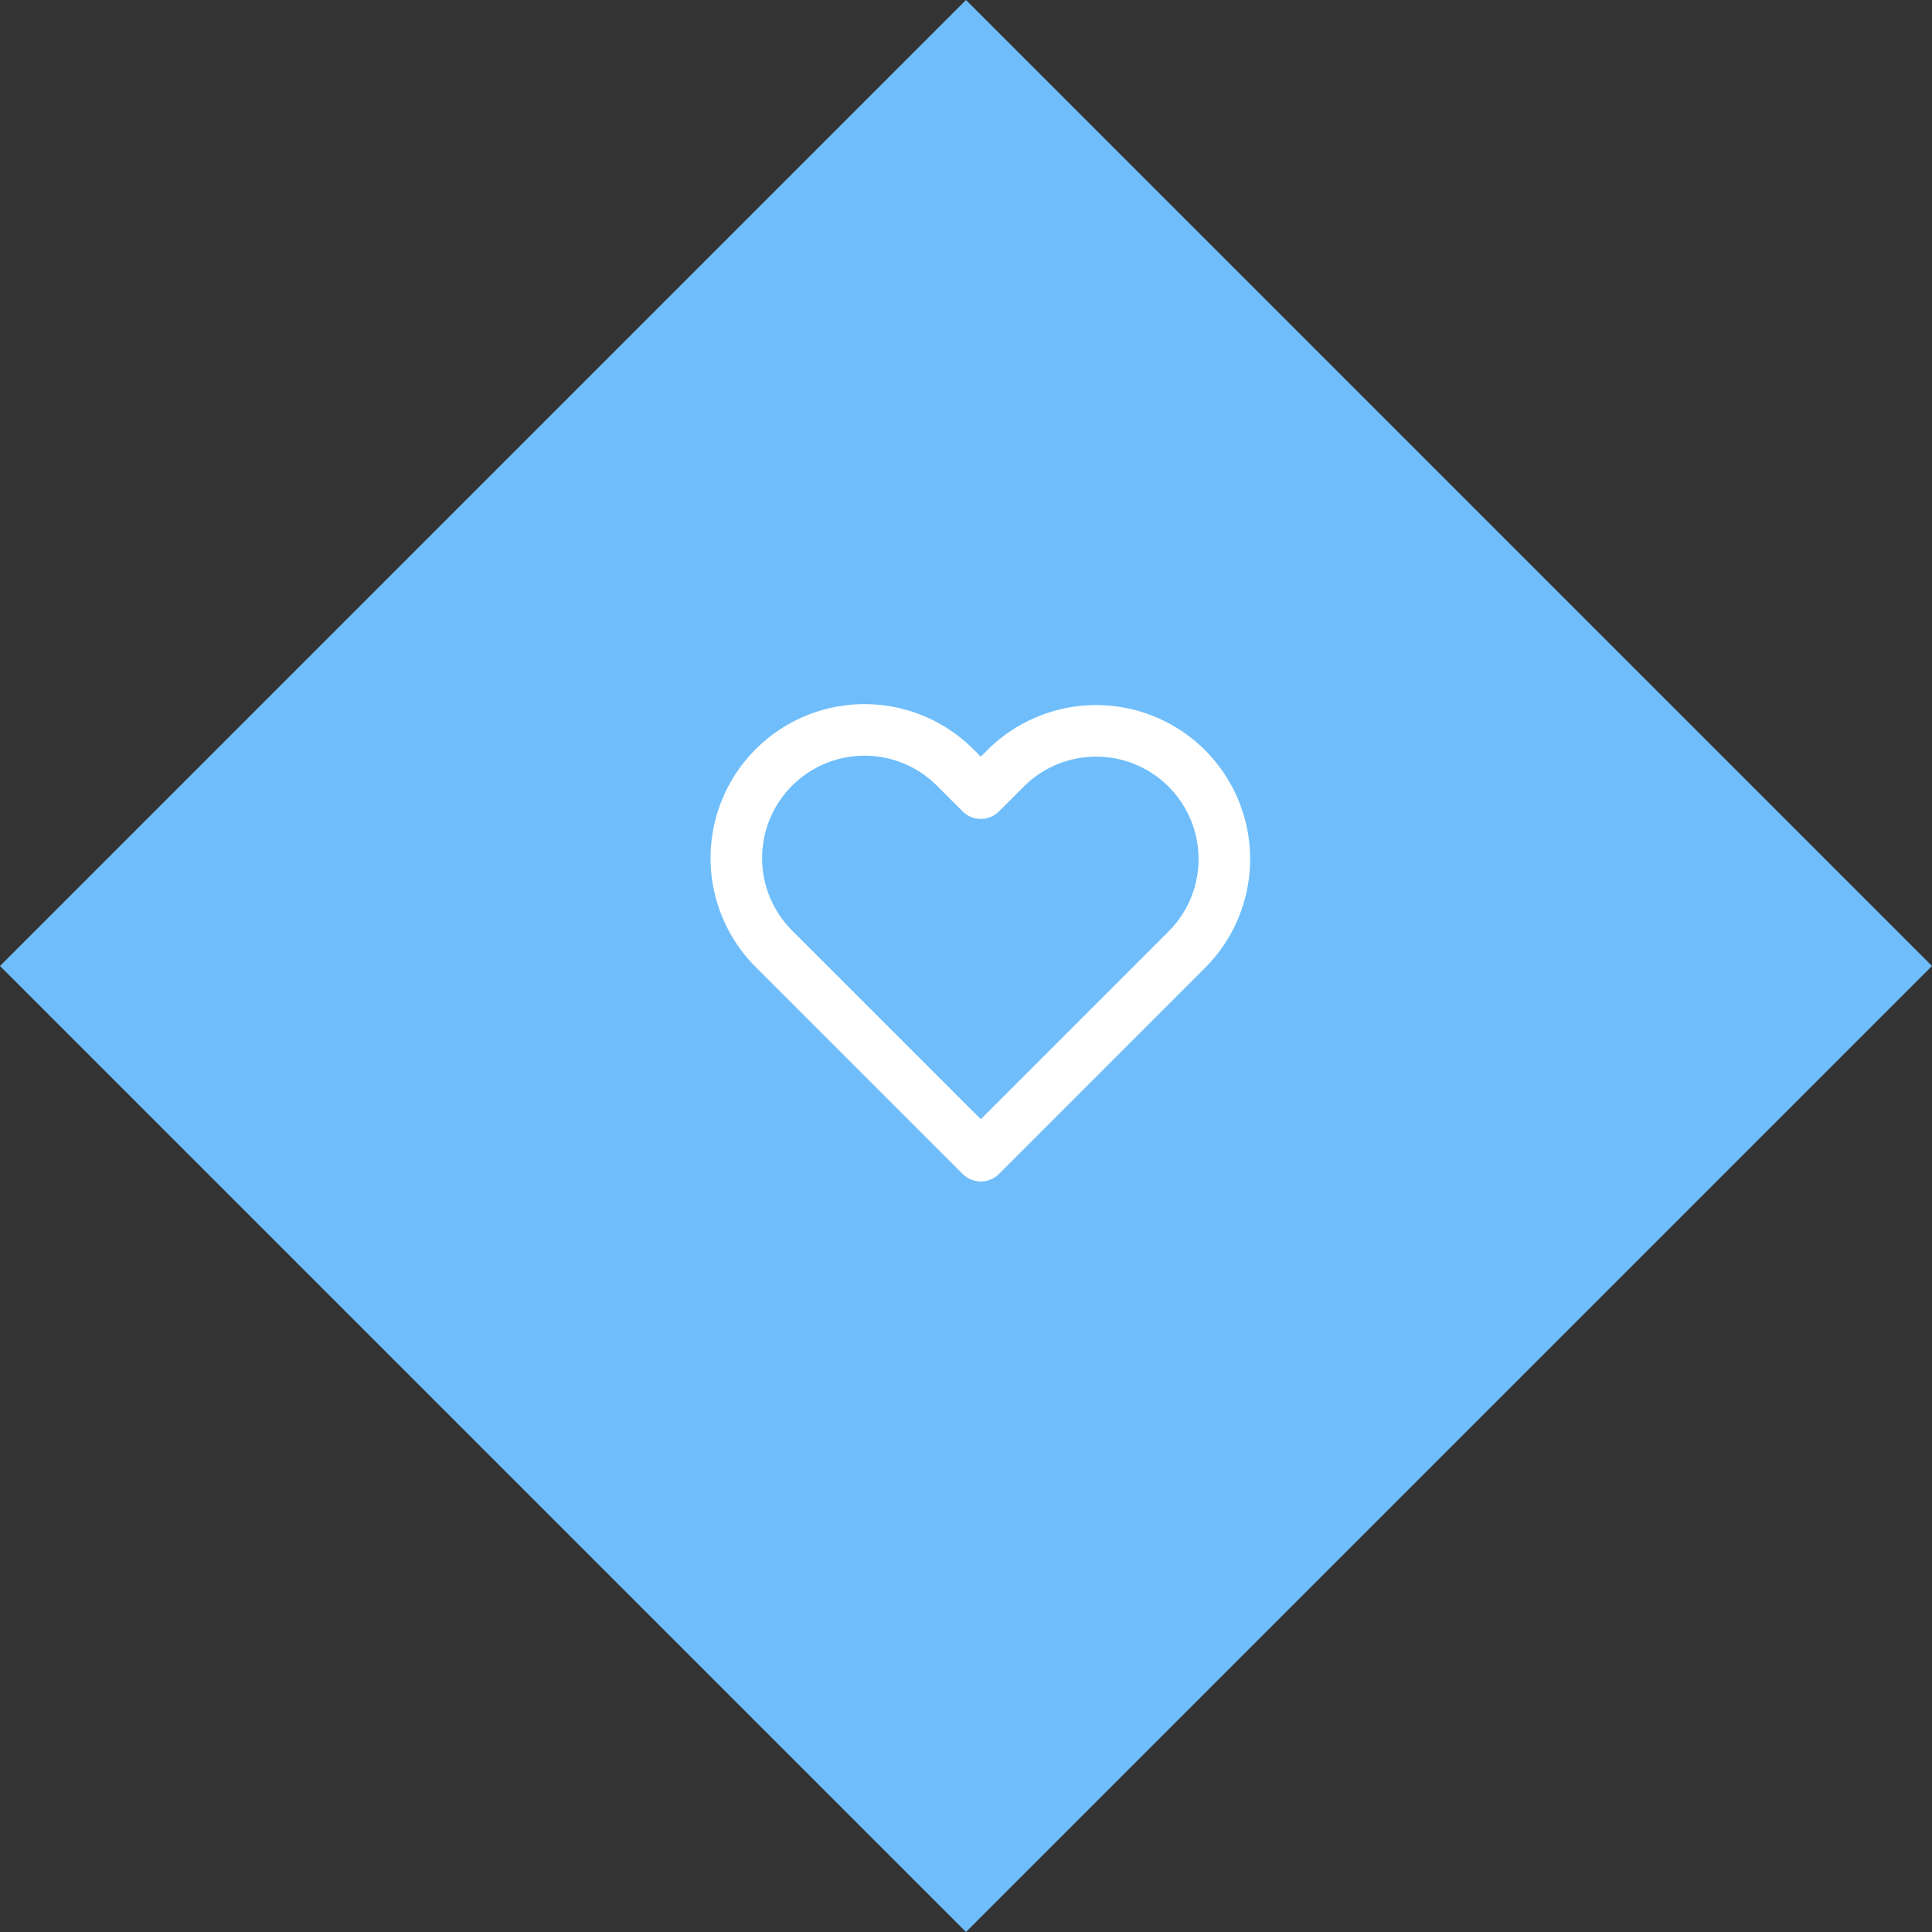
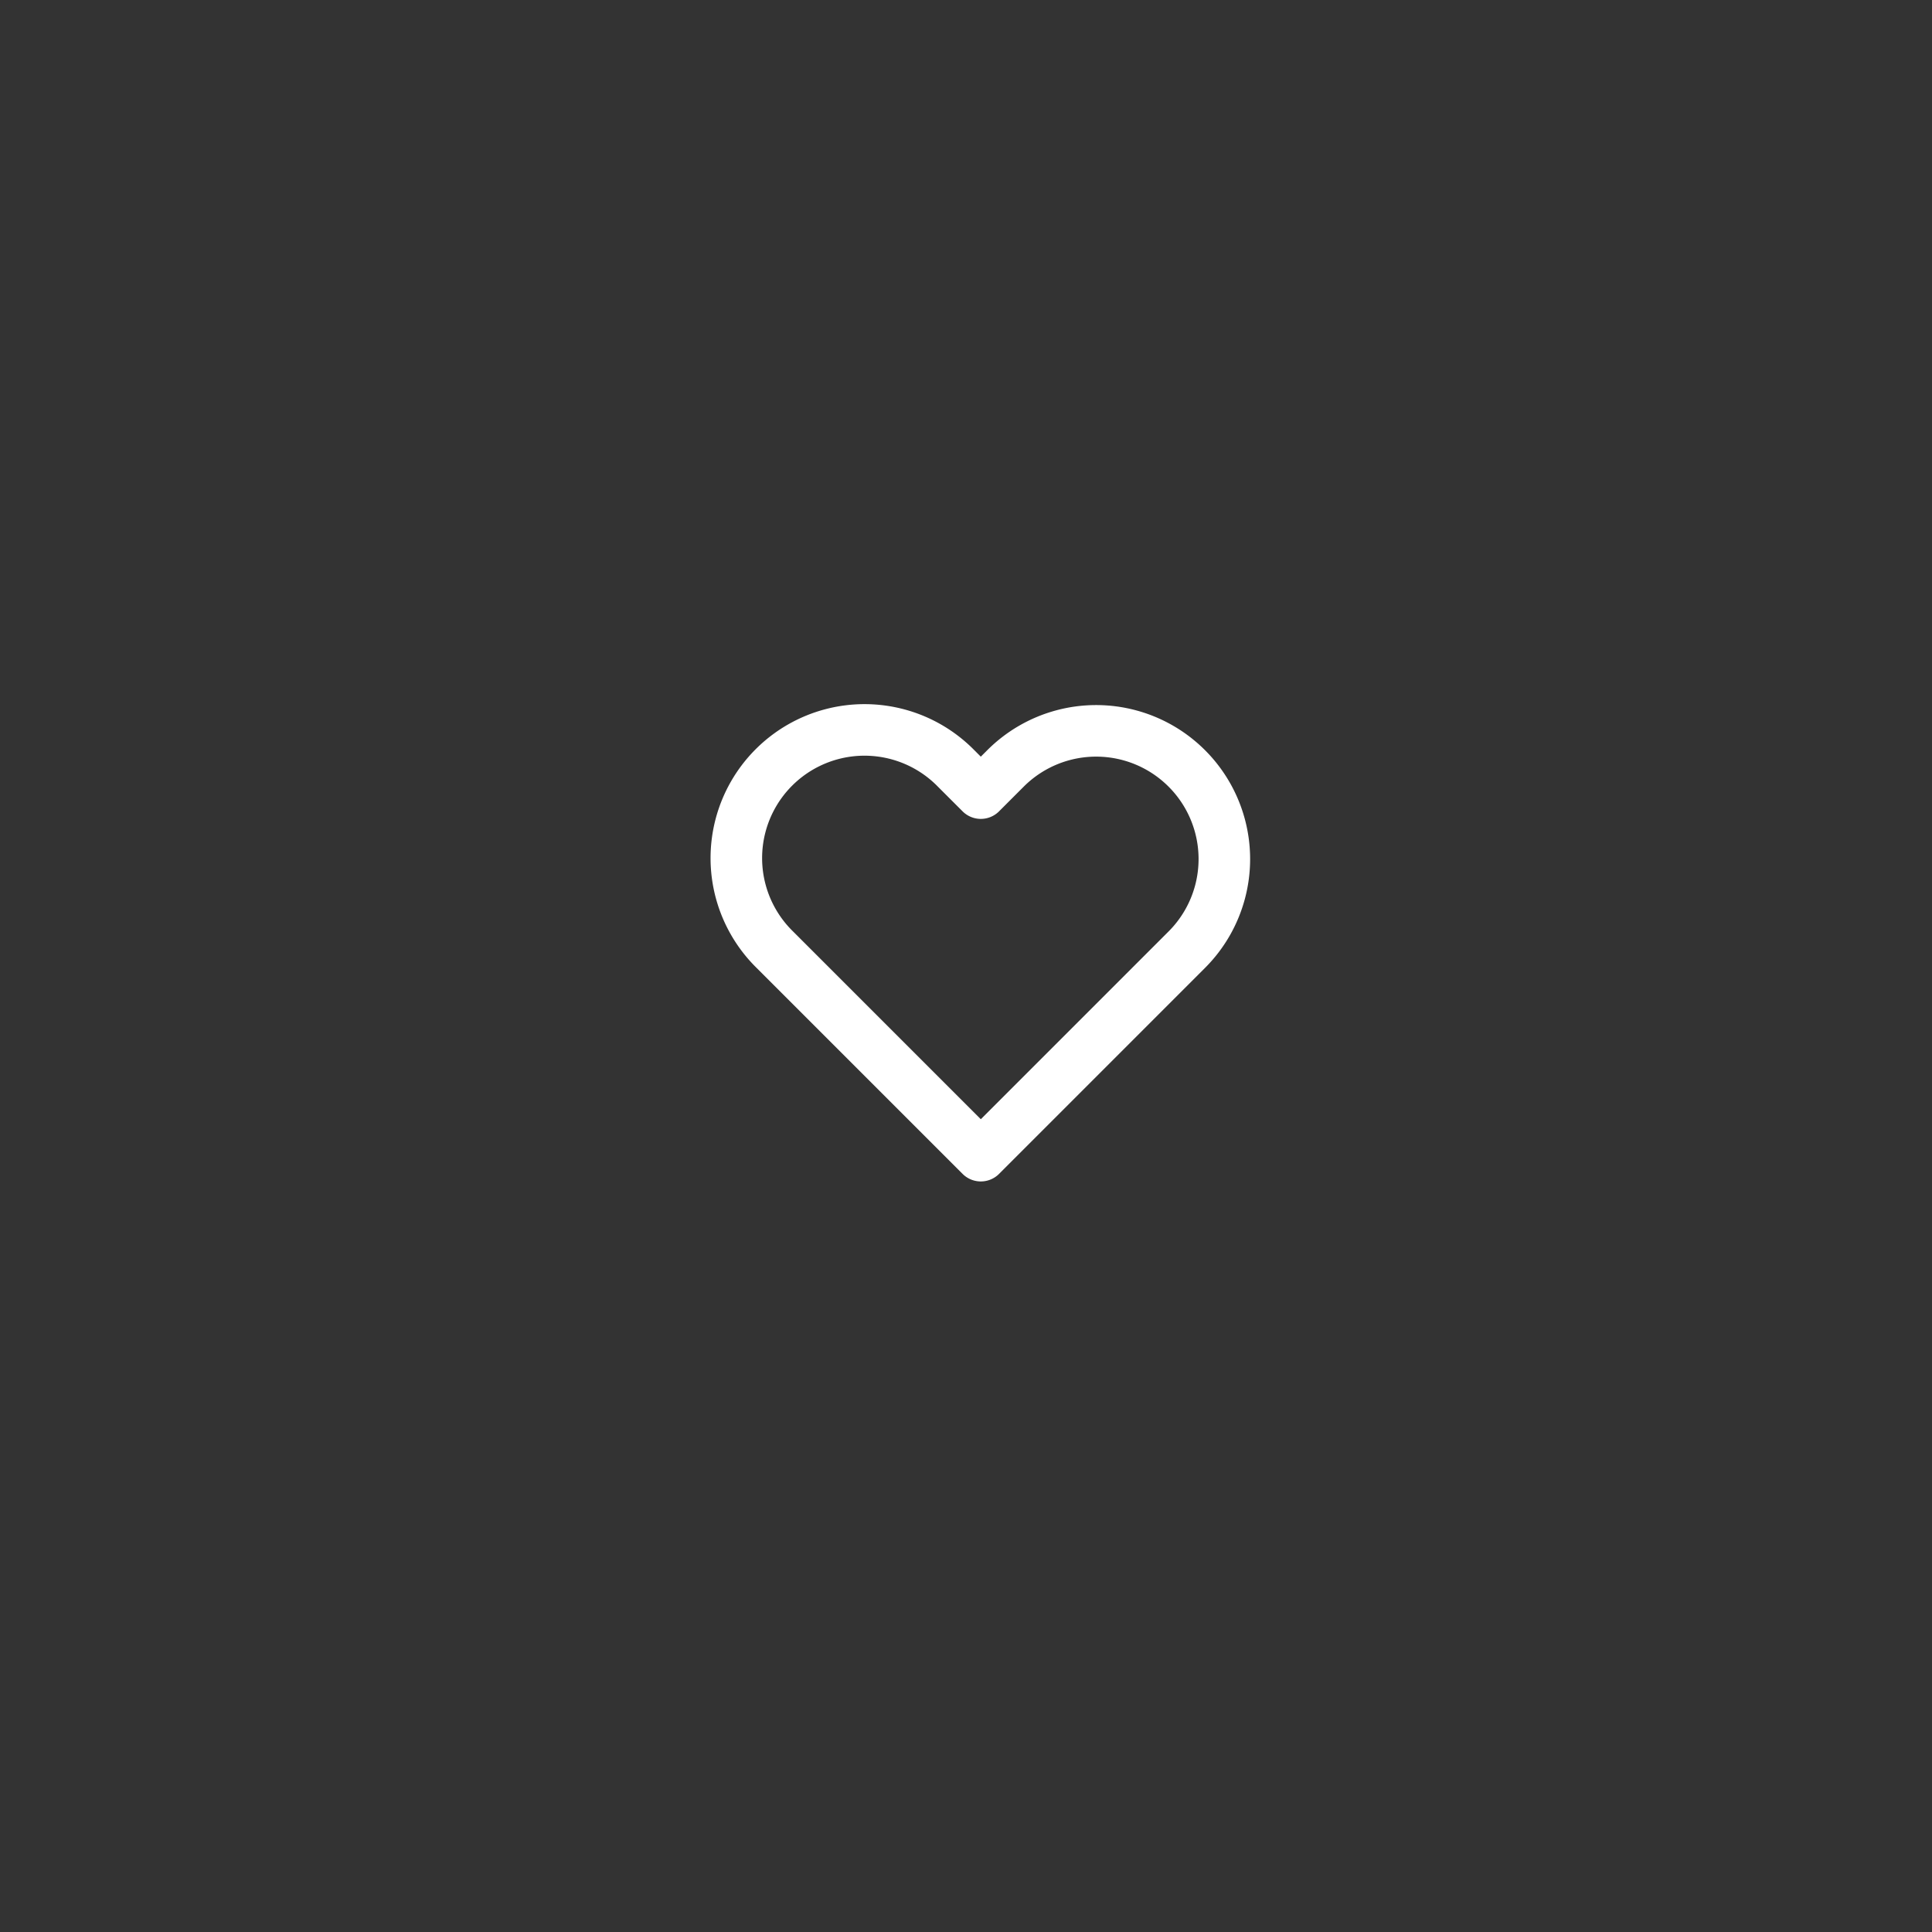
<svg xmlns="http://www.w3.org/2000/svg" width="149.907" height="149.907" viewBox="0 0 149.907 149.907">
  <rect x="0" y="0" width="149.907" height="149.907" fill="#333333" stroke="none" />
  <defs>
    <style>.a{fill:#6fbefb;}.b{fill:none;stroke:#fff;stroke-linecap:round;stroke-linejoin:round;stroke-width:4px;}</style>
  </defs>
  <g transform="translate(-880.001 -3944.366)">
-     <rect class="a" width="106" height="106" transform="translate(1029.907 4019.319) rotate(135)" />
    <path class="b" d="M37.2,7.411a9.944,9.944,0,0,0-14.066,0L21.218,9.328,19.3,7.411A9.946,9.946,0,1,0,5.236,21.477l1.916,1.916L21.218,37.459,35.284,23.393,37.2,21.477a9.944,9.944,0,0,0,0-14.066Z" transform="translate(934.886 3996.577)" />
  </g>
</svg>